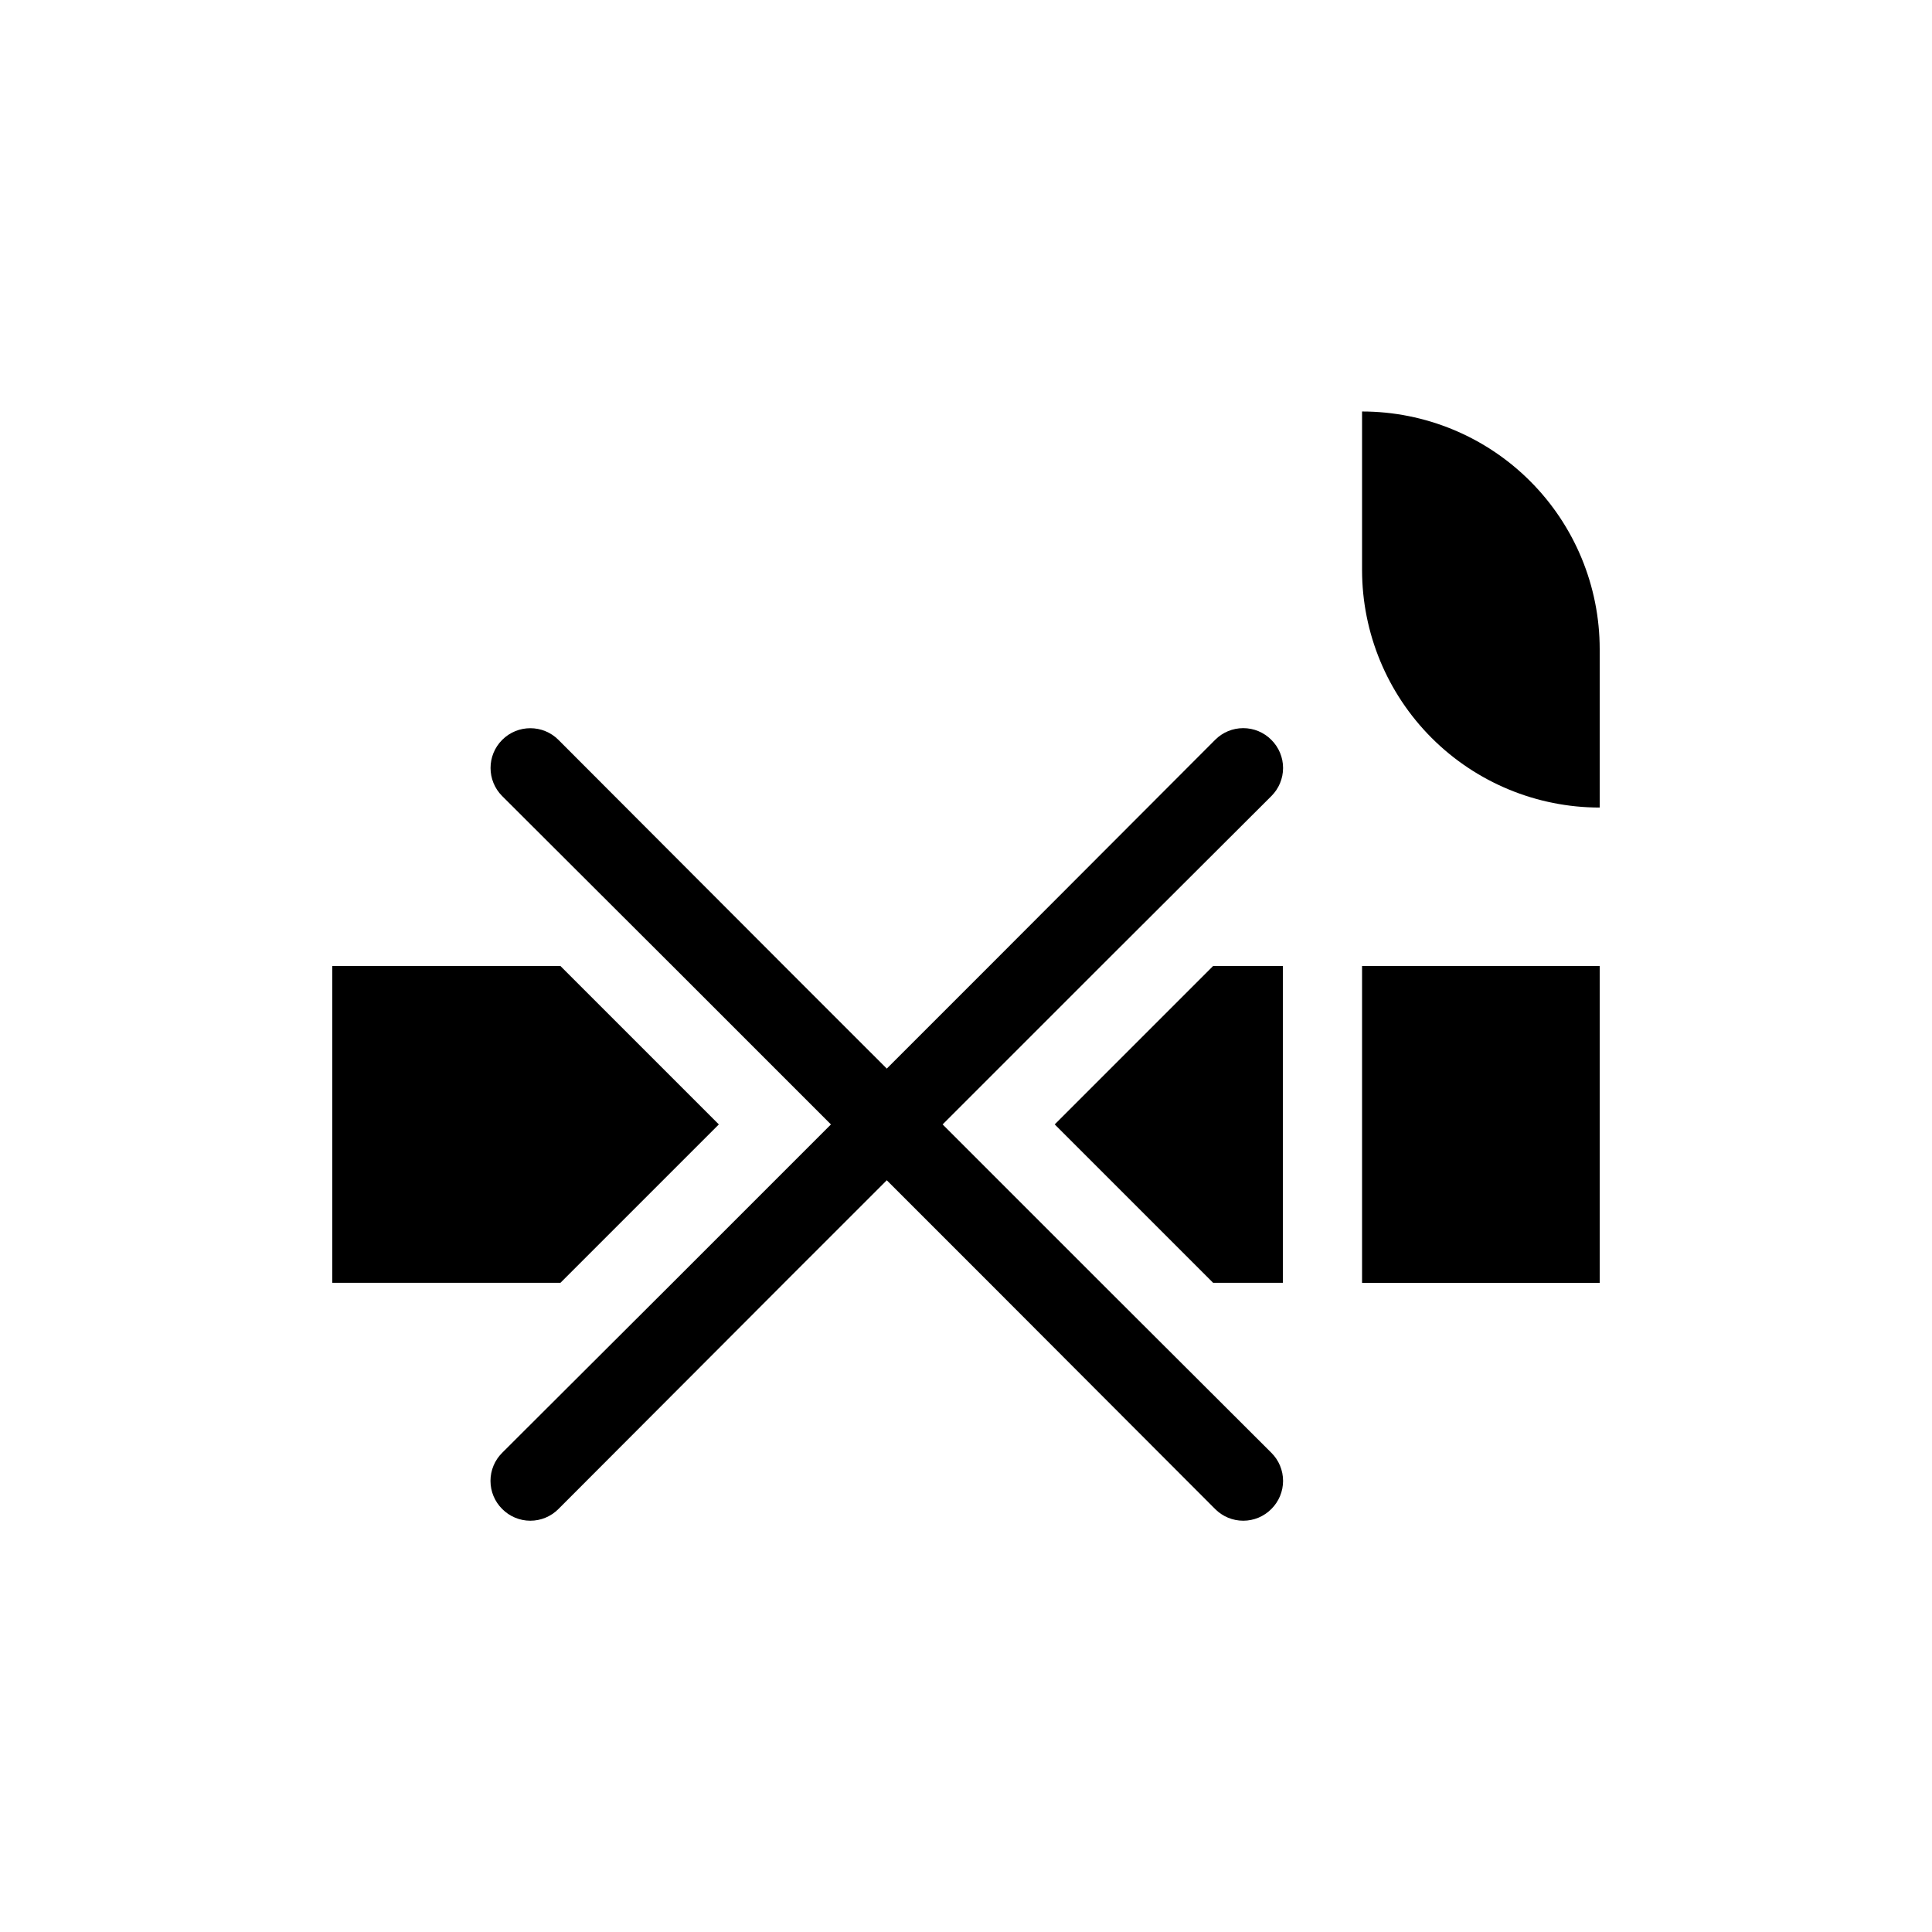
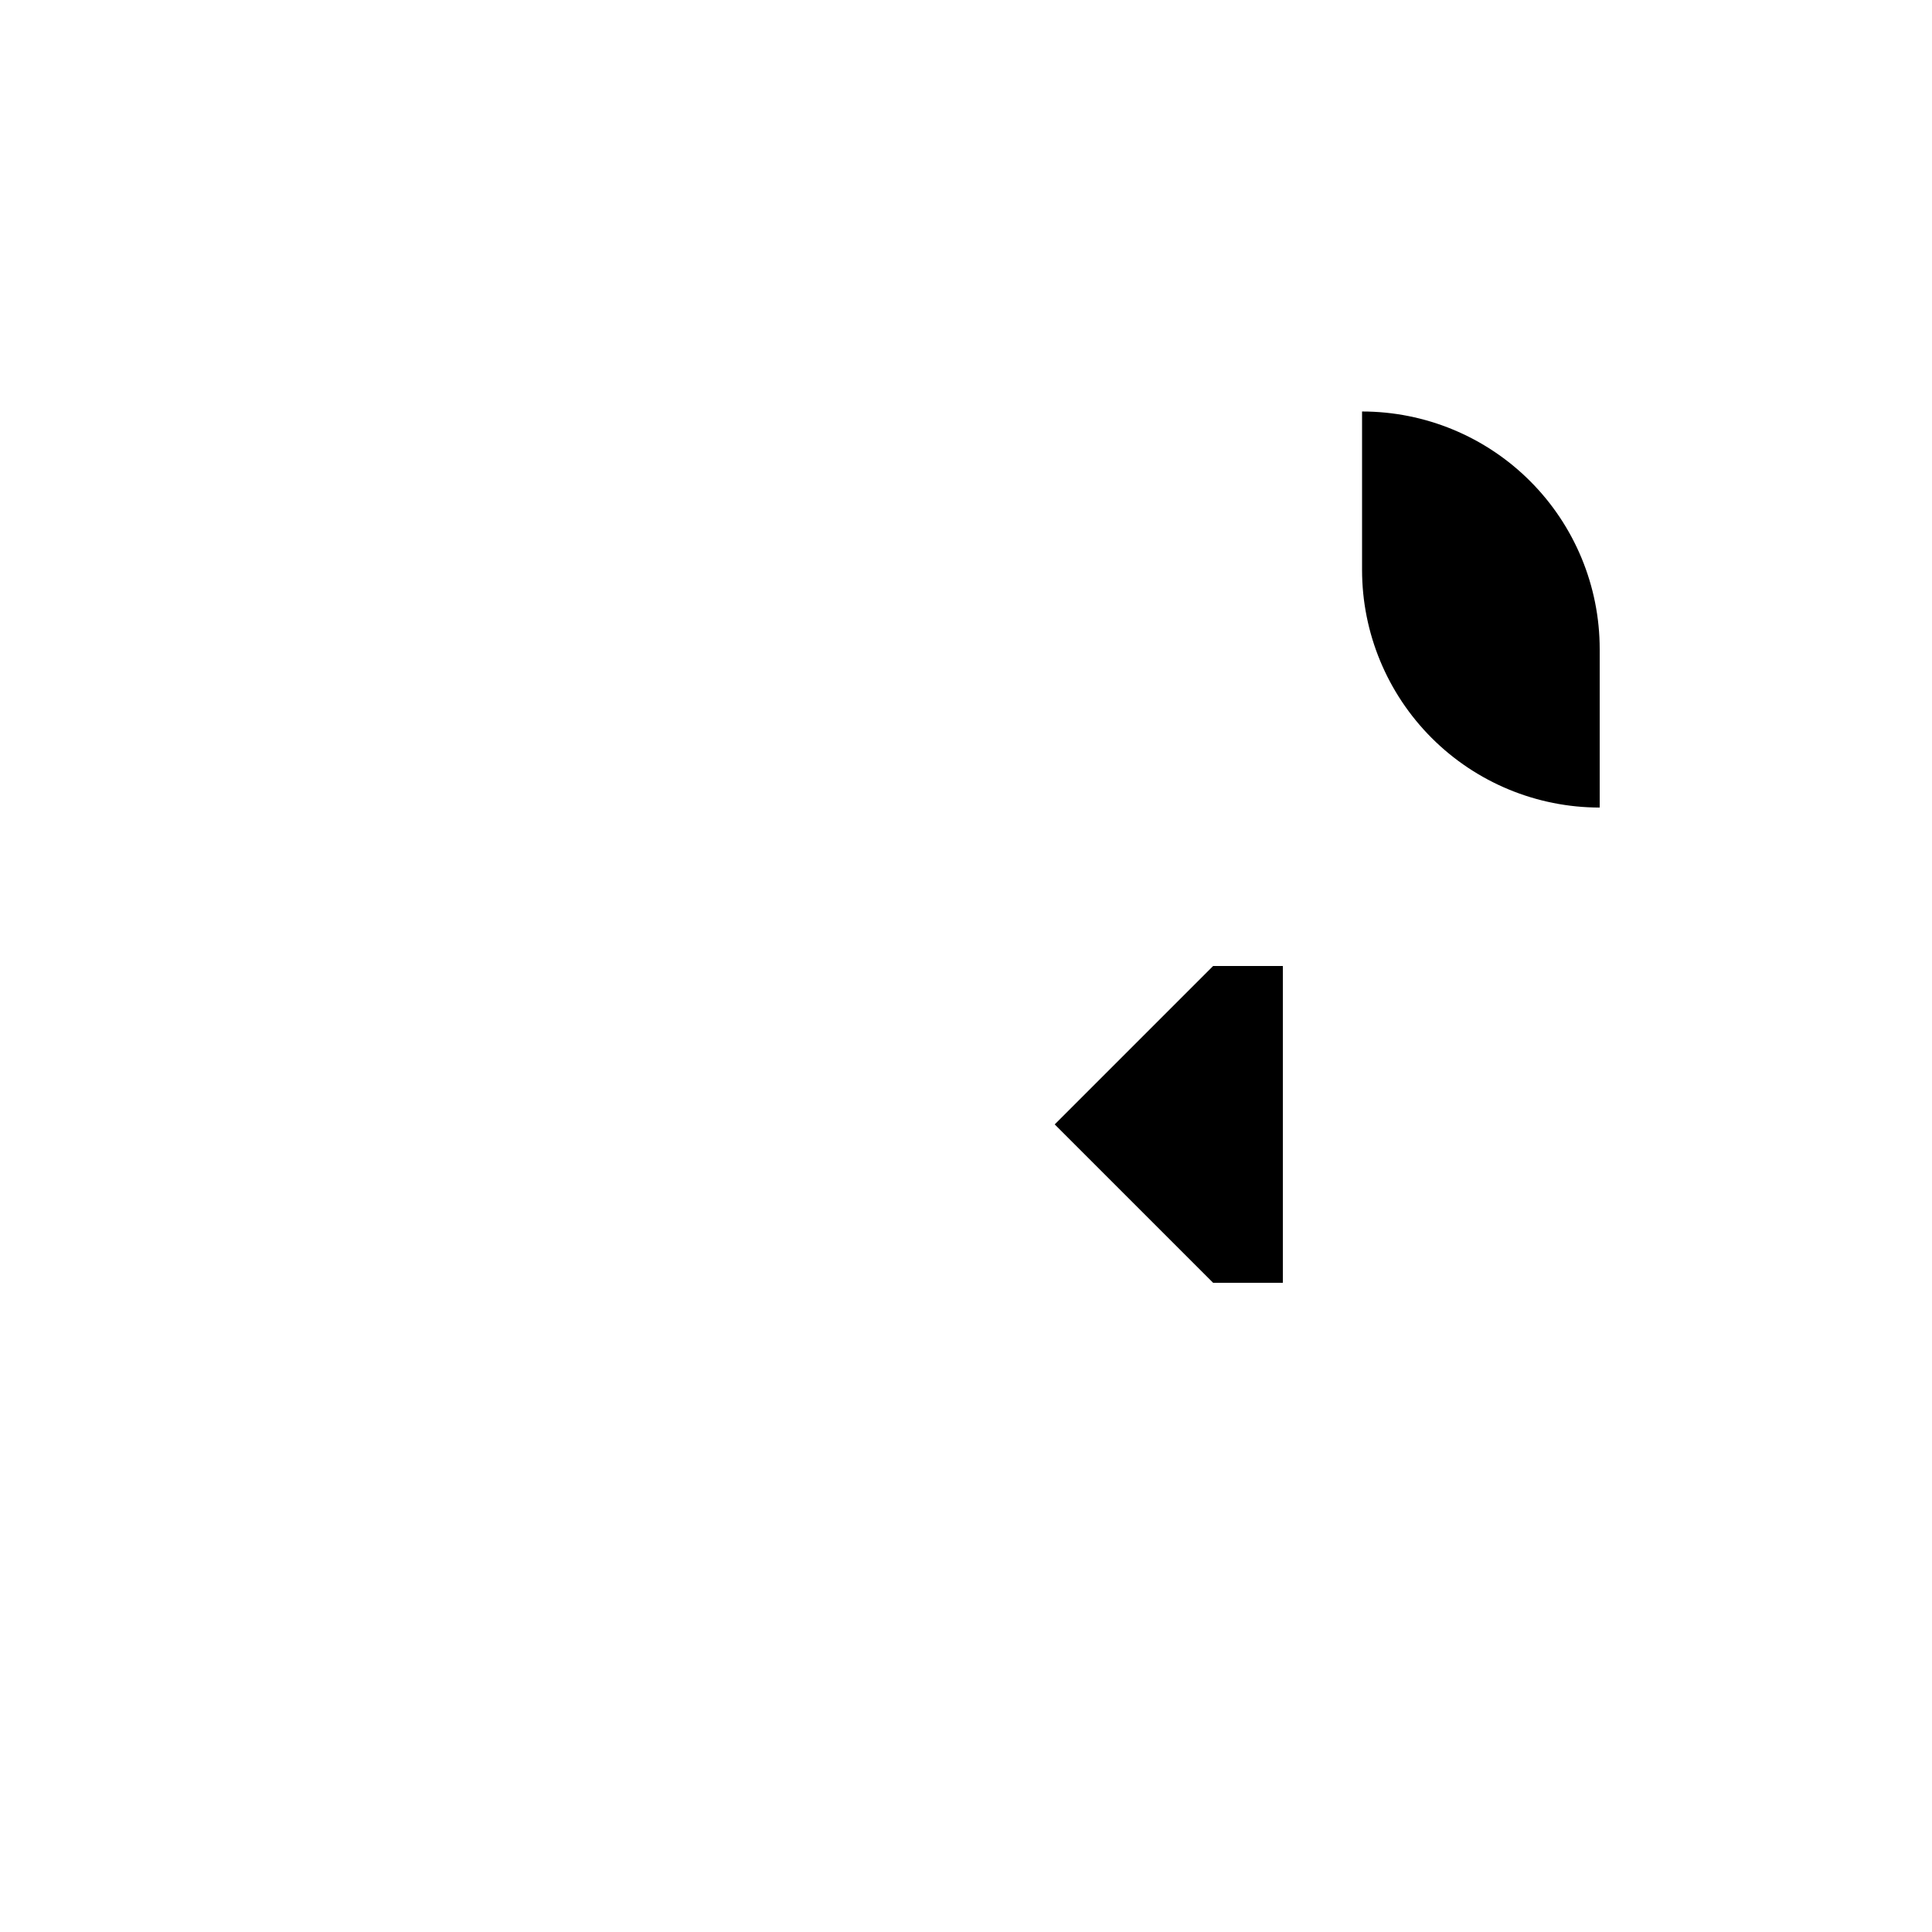
<svg xmlns="http://www.w3.org/2000/svg" fill="#000000" width="800px" height="800px" version="1.1" viewBox="144 144 512 512">
  <g>
-     <path d="m334.5 441.98-41.984-41.984h-60.457v83.965h60.457z" />
    <path d="m423.51 441.98 41.984 41.98h18.473v-83.965h-18.473z" />
-     <path d="m504.96 400h62.977v83.969h-62.977z" />
    <path d="m504.96 253.05v41.984c0 16.703 6.637 32.719 18.445 44.531 11.812 11.809 27.832 18.445 44.531 18.445v-41.984c0-16.703-6.633-32.723-18.445-44.531-11.809-11.812-27.828-18.445-44.531-18.445z" />
-     <path d="m480.92 340.07c-1.969-1.988-4.652-3.106-7.449-3.106-2.801 0-5.484 1.117-7.453 3.106l-59.828 59.934-27.184 27.184-27.188-27.184-59.828-59.934h0.004c-4.117-4.117-10.789-4.117-14.906 0-4.117 4.117-4.117 10.789 0 14.902l45.133 45.031 41.984 41.984-41.984 41.984-45.133 45.027c-1.988 1.969-3.106 4.652-3.106 7.449 0 2.801 1.117 5.484 3.106 7.453 1.973 1.988 4.652 3.106 7.453 3.106 2.797 0 5.481-1.117 7.453-3.106l59.824-59.934 27.188-27.184 27.184 27.184 59.828 59.934c1.969 1.988 4.652 3.106 7.453 3.106 2.797 0 5.481-1.117 7.449-3.106 1.988-1.969 3.106-4.652 3.106-7.453 0-2.797-1.117-5.481-3.106-7.449l-45.133-45.031-41.984-41.984 41.984-41.984 45.133-45.027c1.988-1.969 3.106-4.652 3.106-7.449 0-2.801-1.117-5.484-3.106-7.453z" />
  </g>
</svg>